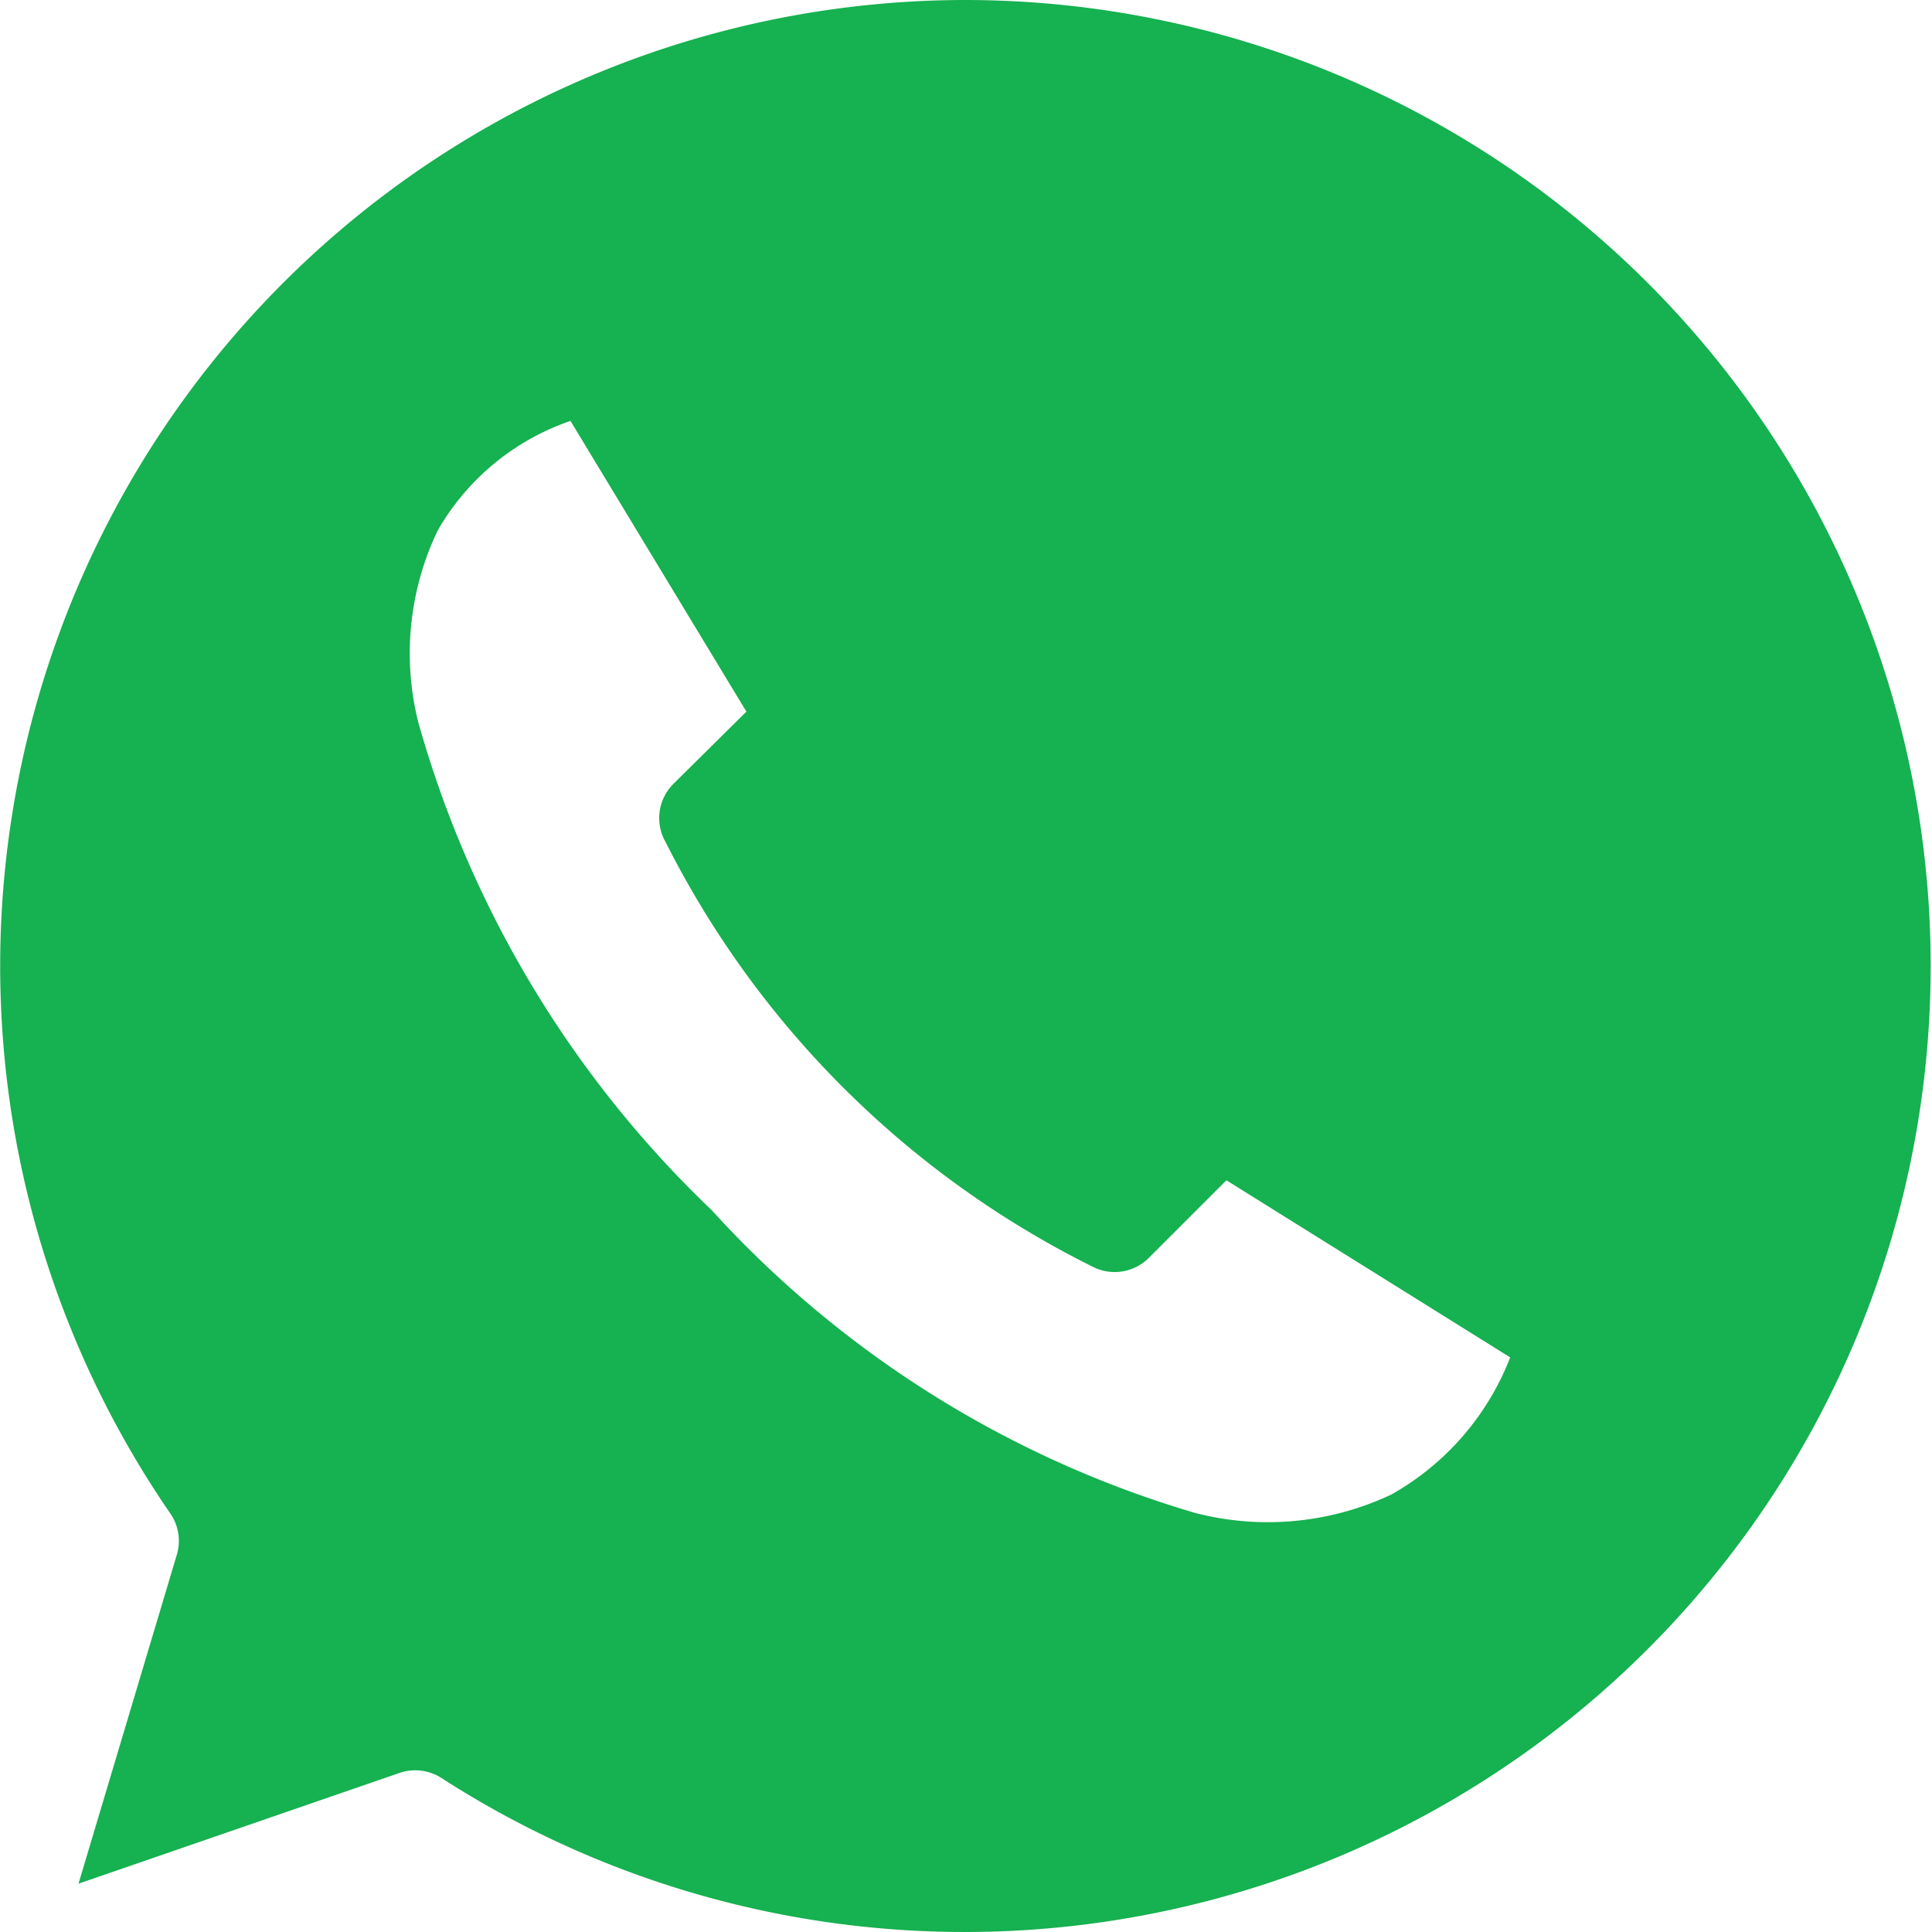
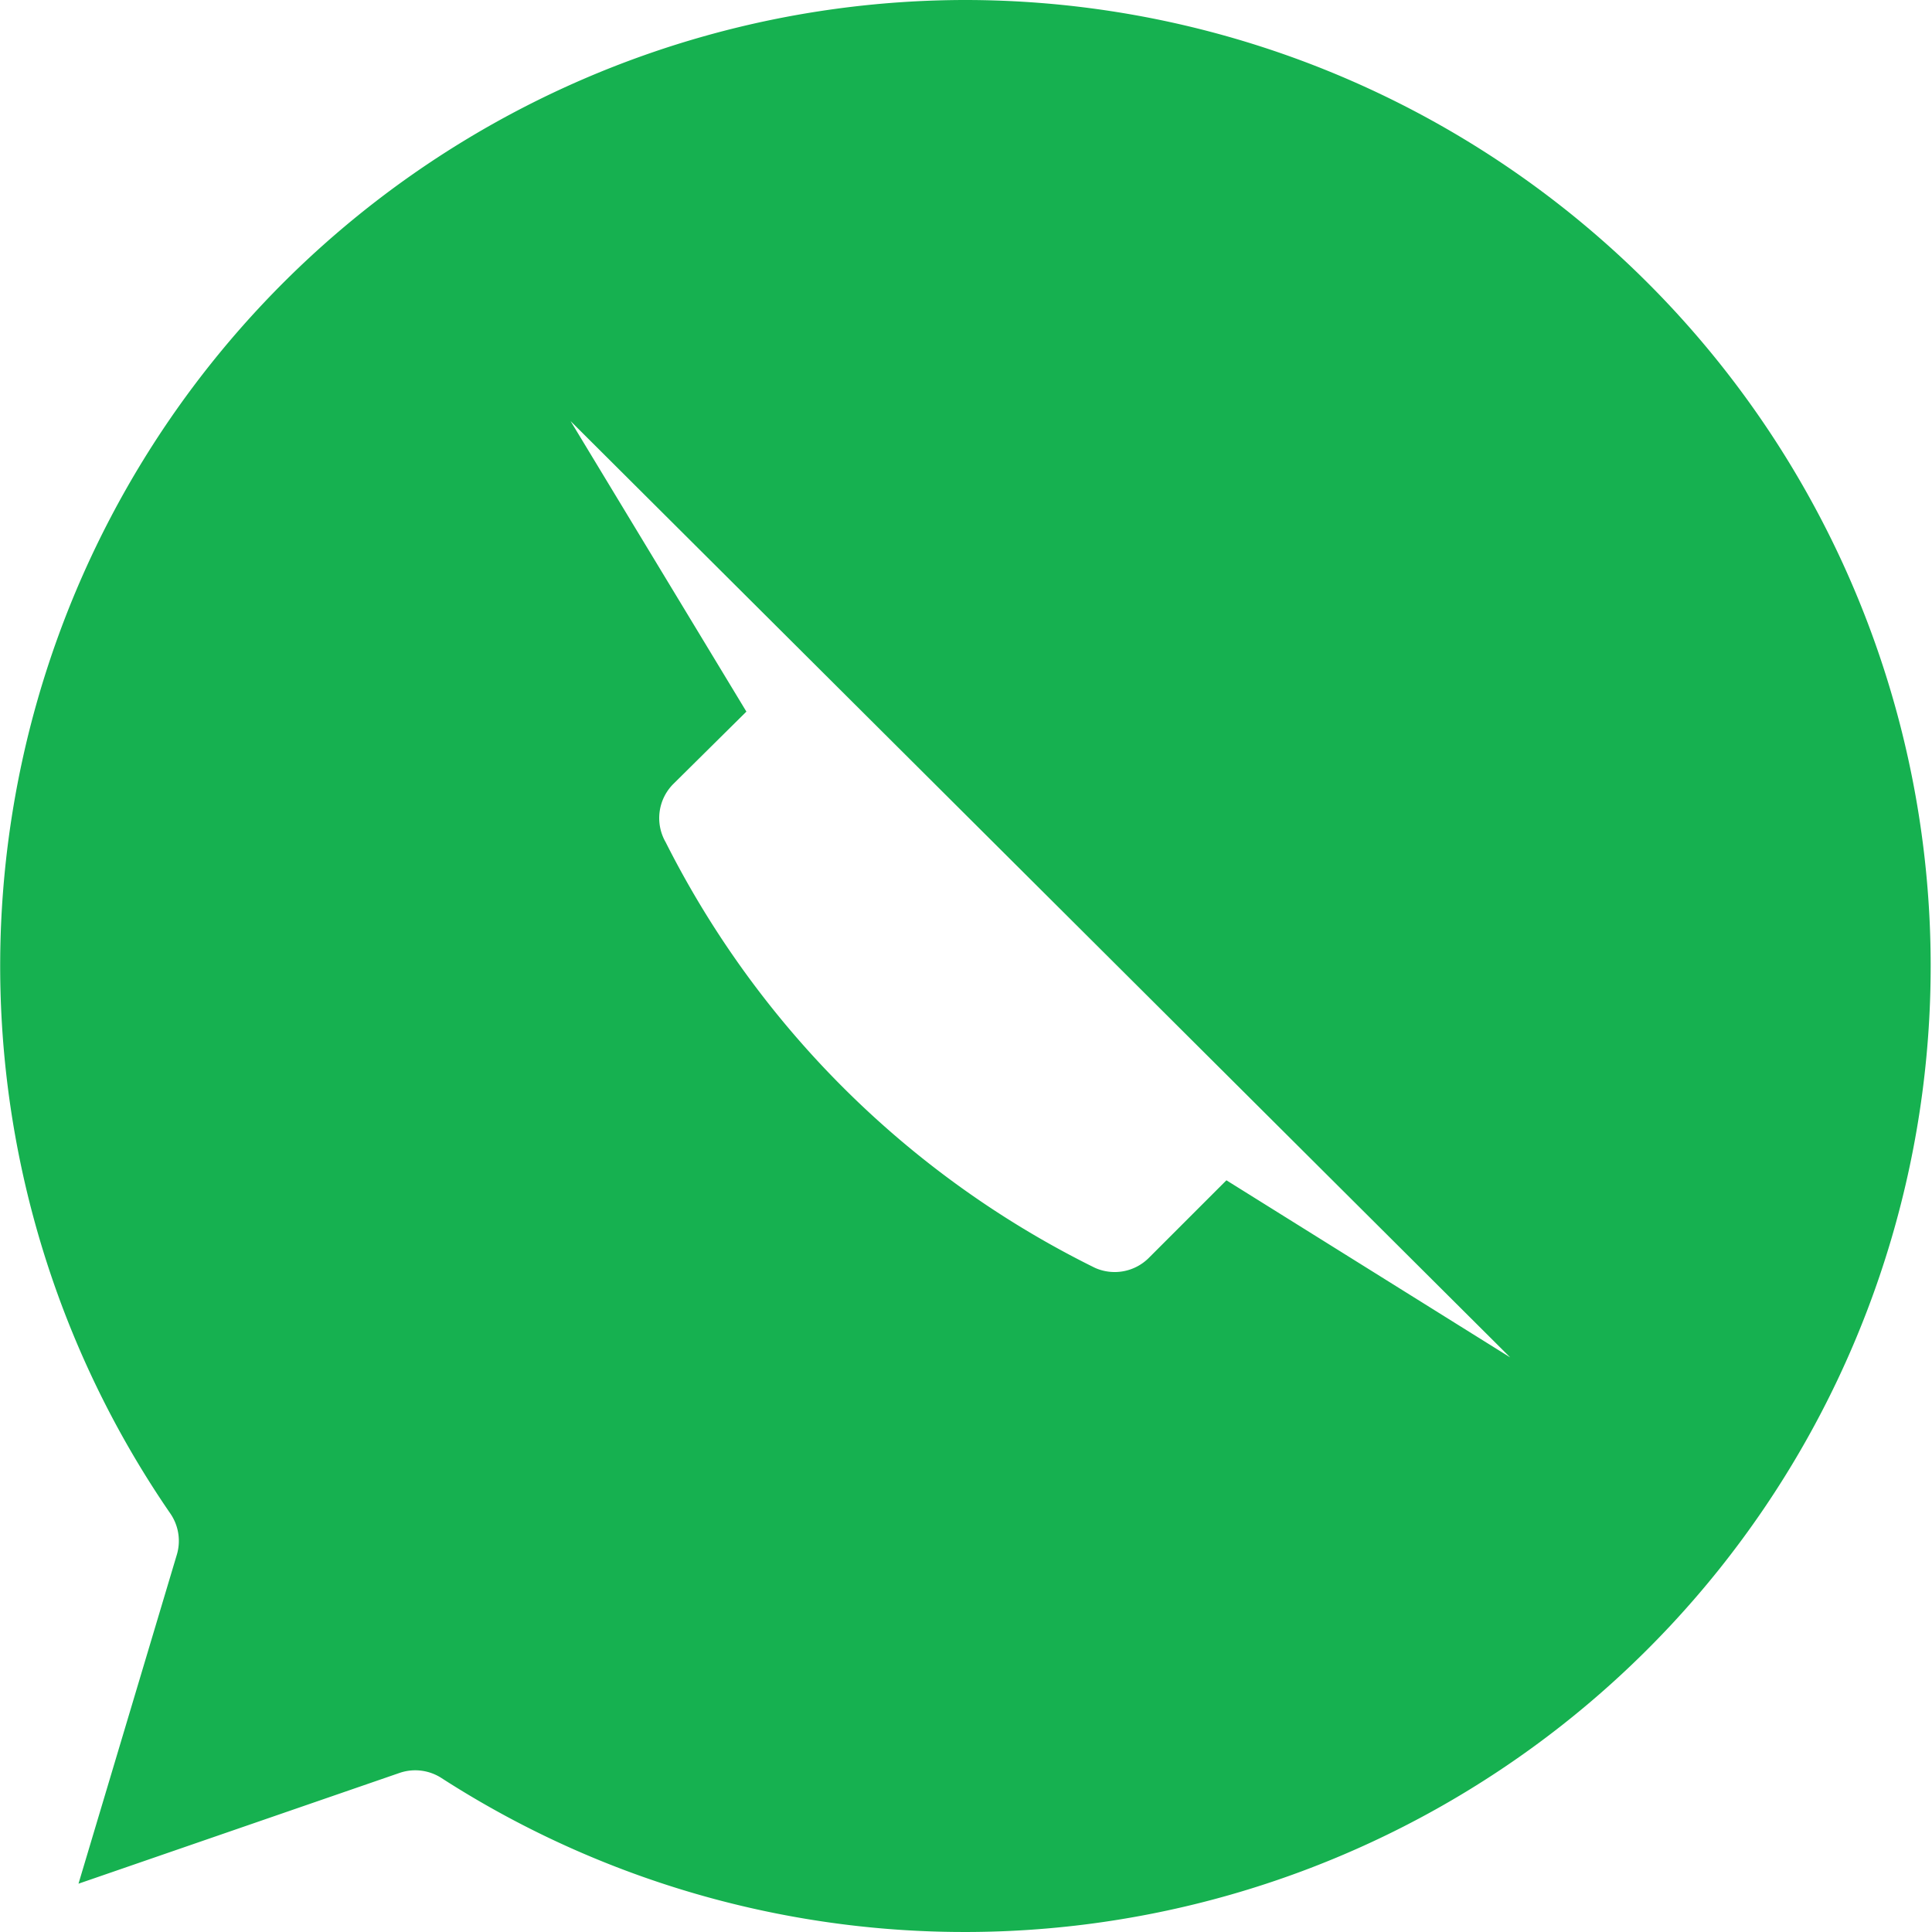
<svg xmlns="http://www.w3.org/2000/svg" id="Web_whatsapp" data-name="Web whatsapp" width="24" height="24" viewBox="0 0 24 24">
-   <path id="Path_30293" data-name="Path 30293" d="M22,962.362a12,12,0,0,0-9.881,18.806.6.6,0,0,1,.075.516l-1.219,4.078,3.994-1.378a.6.6,0,0,1,.516.066A12,12,0,1,0,22,962.362Zm-4.912,5.231,2.184,3.609-.909.9a.6.6,0,0,0-.094.722,11.83,11.83,0,0,0,5.334,5.288.6.6,0,0,0,.666-.122l.966-.966,3.525,2.2a3.332,3.332,0,0,1-1.481,1.706,3.6,3.6,0,0,1-2.437.225,13.121,13.121,0,0,1-6-3.759,13.377,13.377,0,0,1-3.647-6.066,3.523,3.523,0,0,1,.244-2.381,3.037,3.037,0,0,1,1.65-1.359Z" transform="translate(-10 -962.362)" fill="#16b150" fill-rule="evenodd" />
+   <path id="Path_30293" data-name="Path 30293" d="M22,962.362a12,12,0,0,0-9.881,18.806.6.6,0,0,1,.075.516l-1.219,4.078,3.994-1.378a.6.6,0,0,1,.516.066A12,12,0,1,0,22,962.362Zm-4.912,5.231,2.184,3.609-.909.9a.6.6,0,0,0-.094.722,11.83,11.83,0,0,0,5.334,5.288.6.6,0,0,0,.666-.122l.966-.966,3.525,2.2Z" transform="translate(-10 -962.362)" fill="#16b150" fill-rule="evenodd" />
</svg>